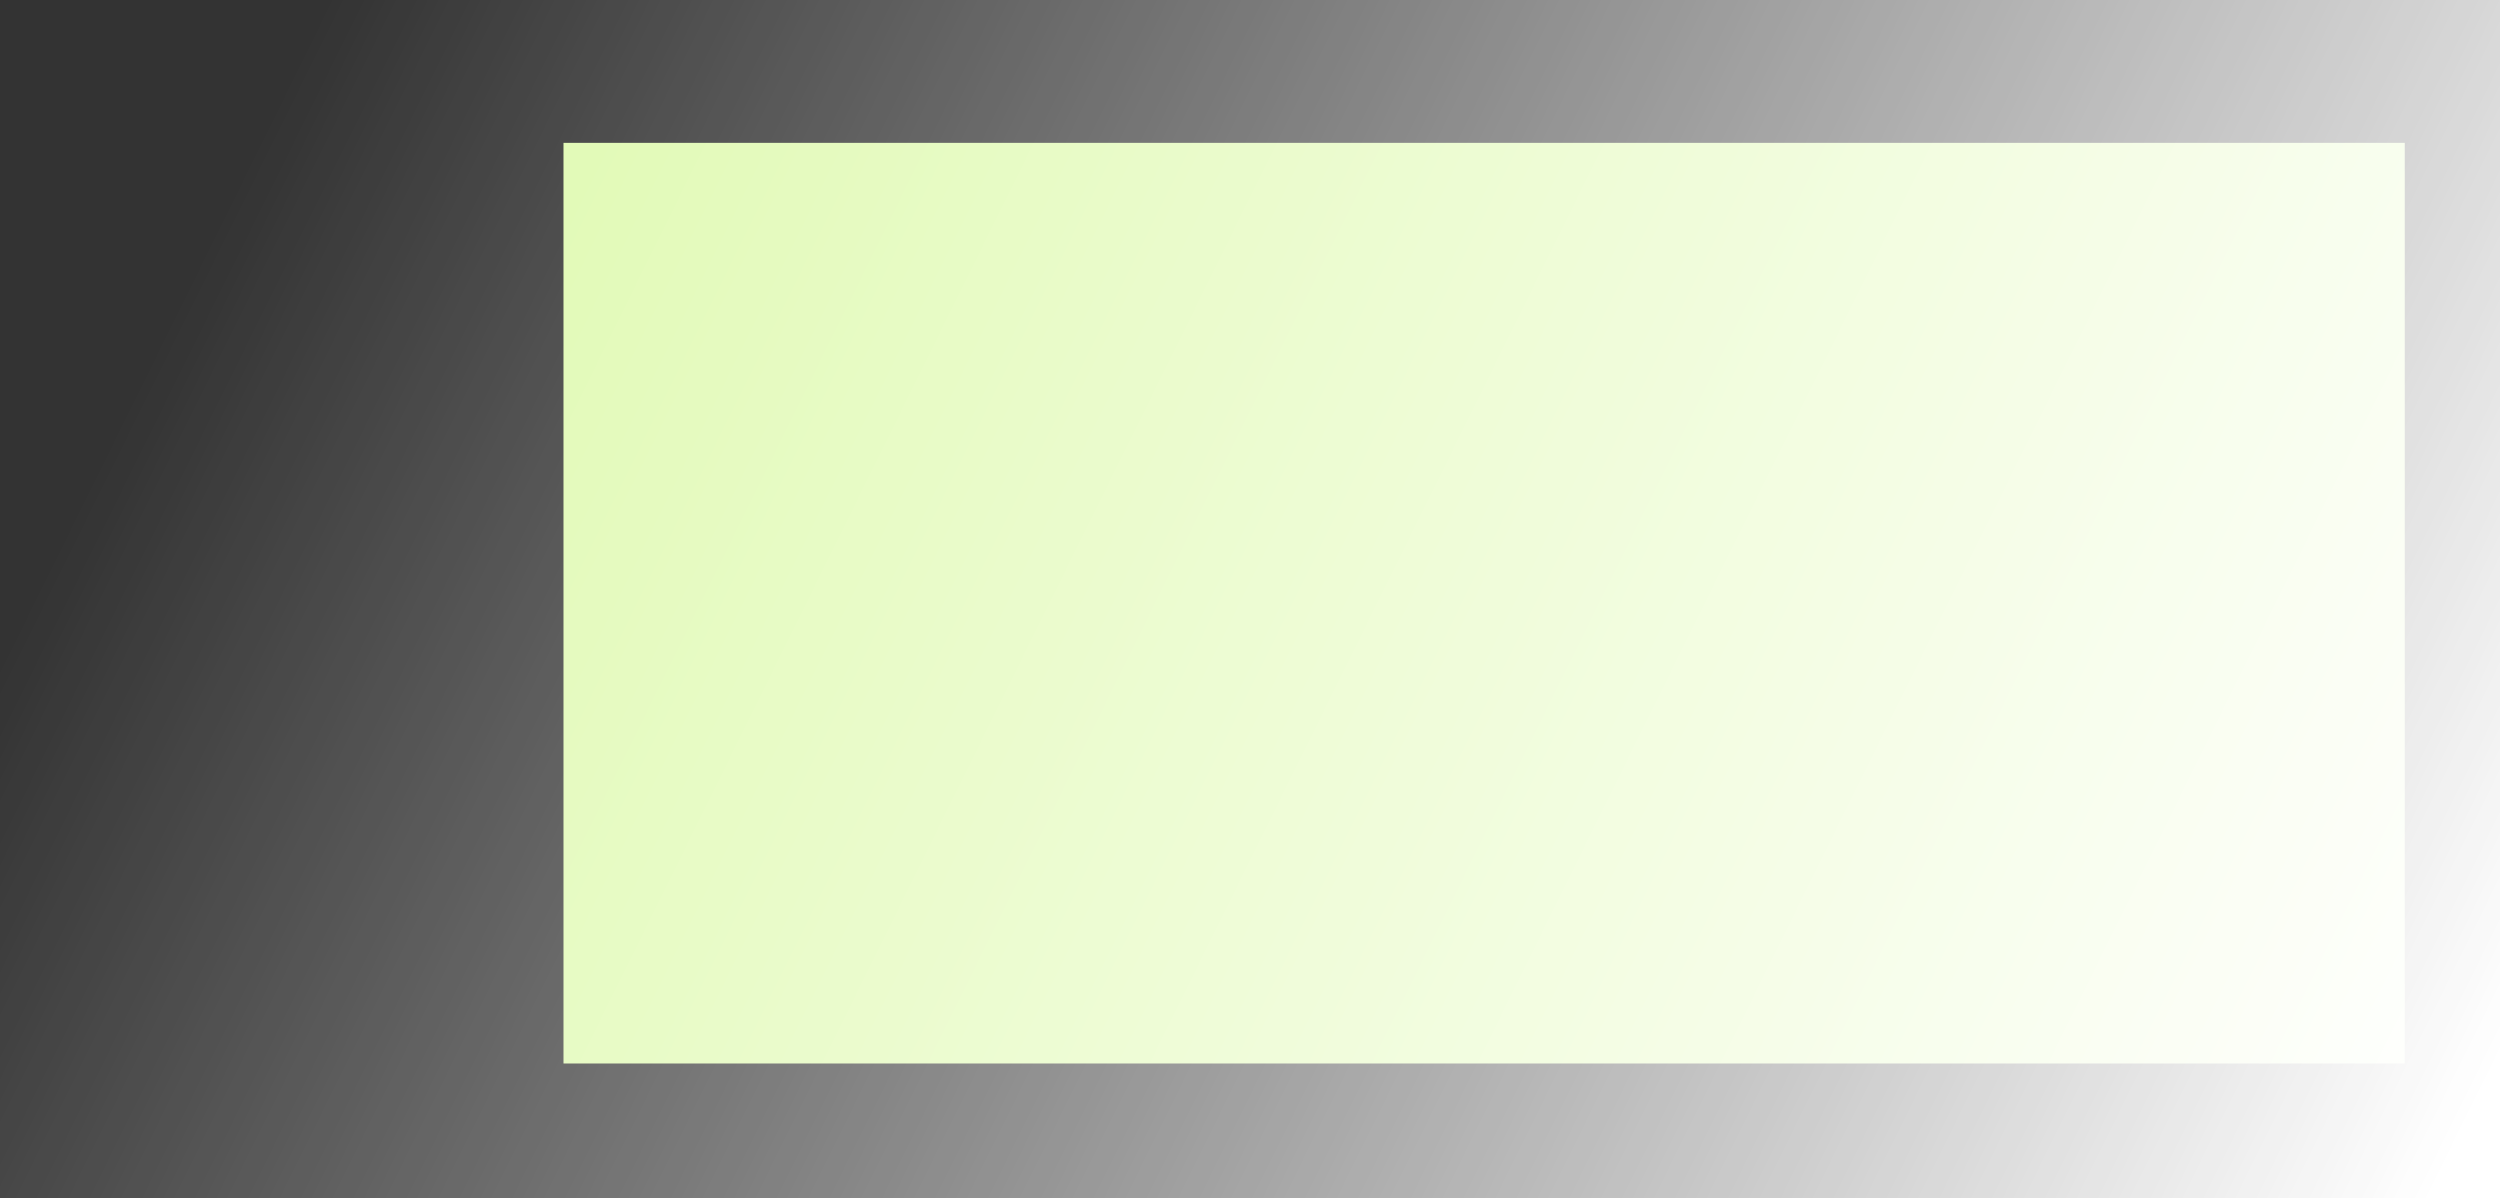
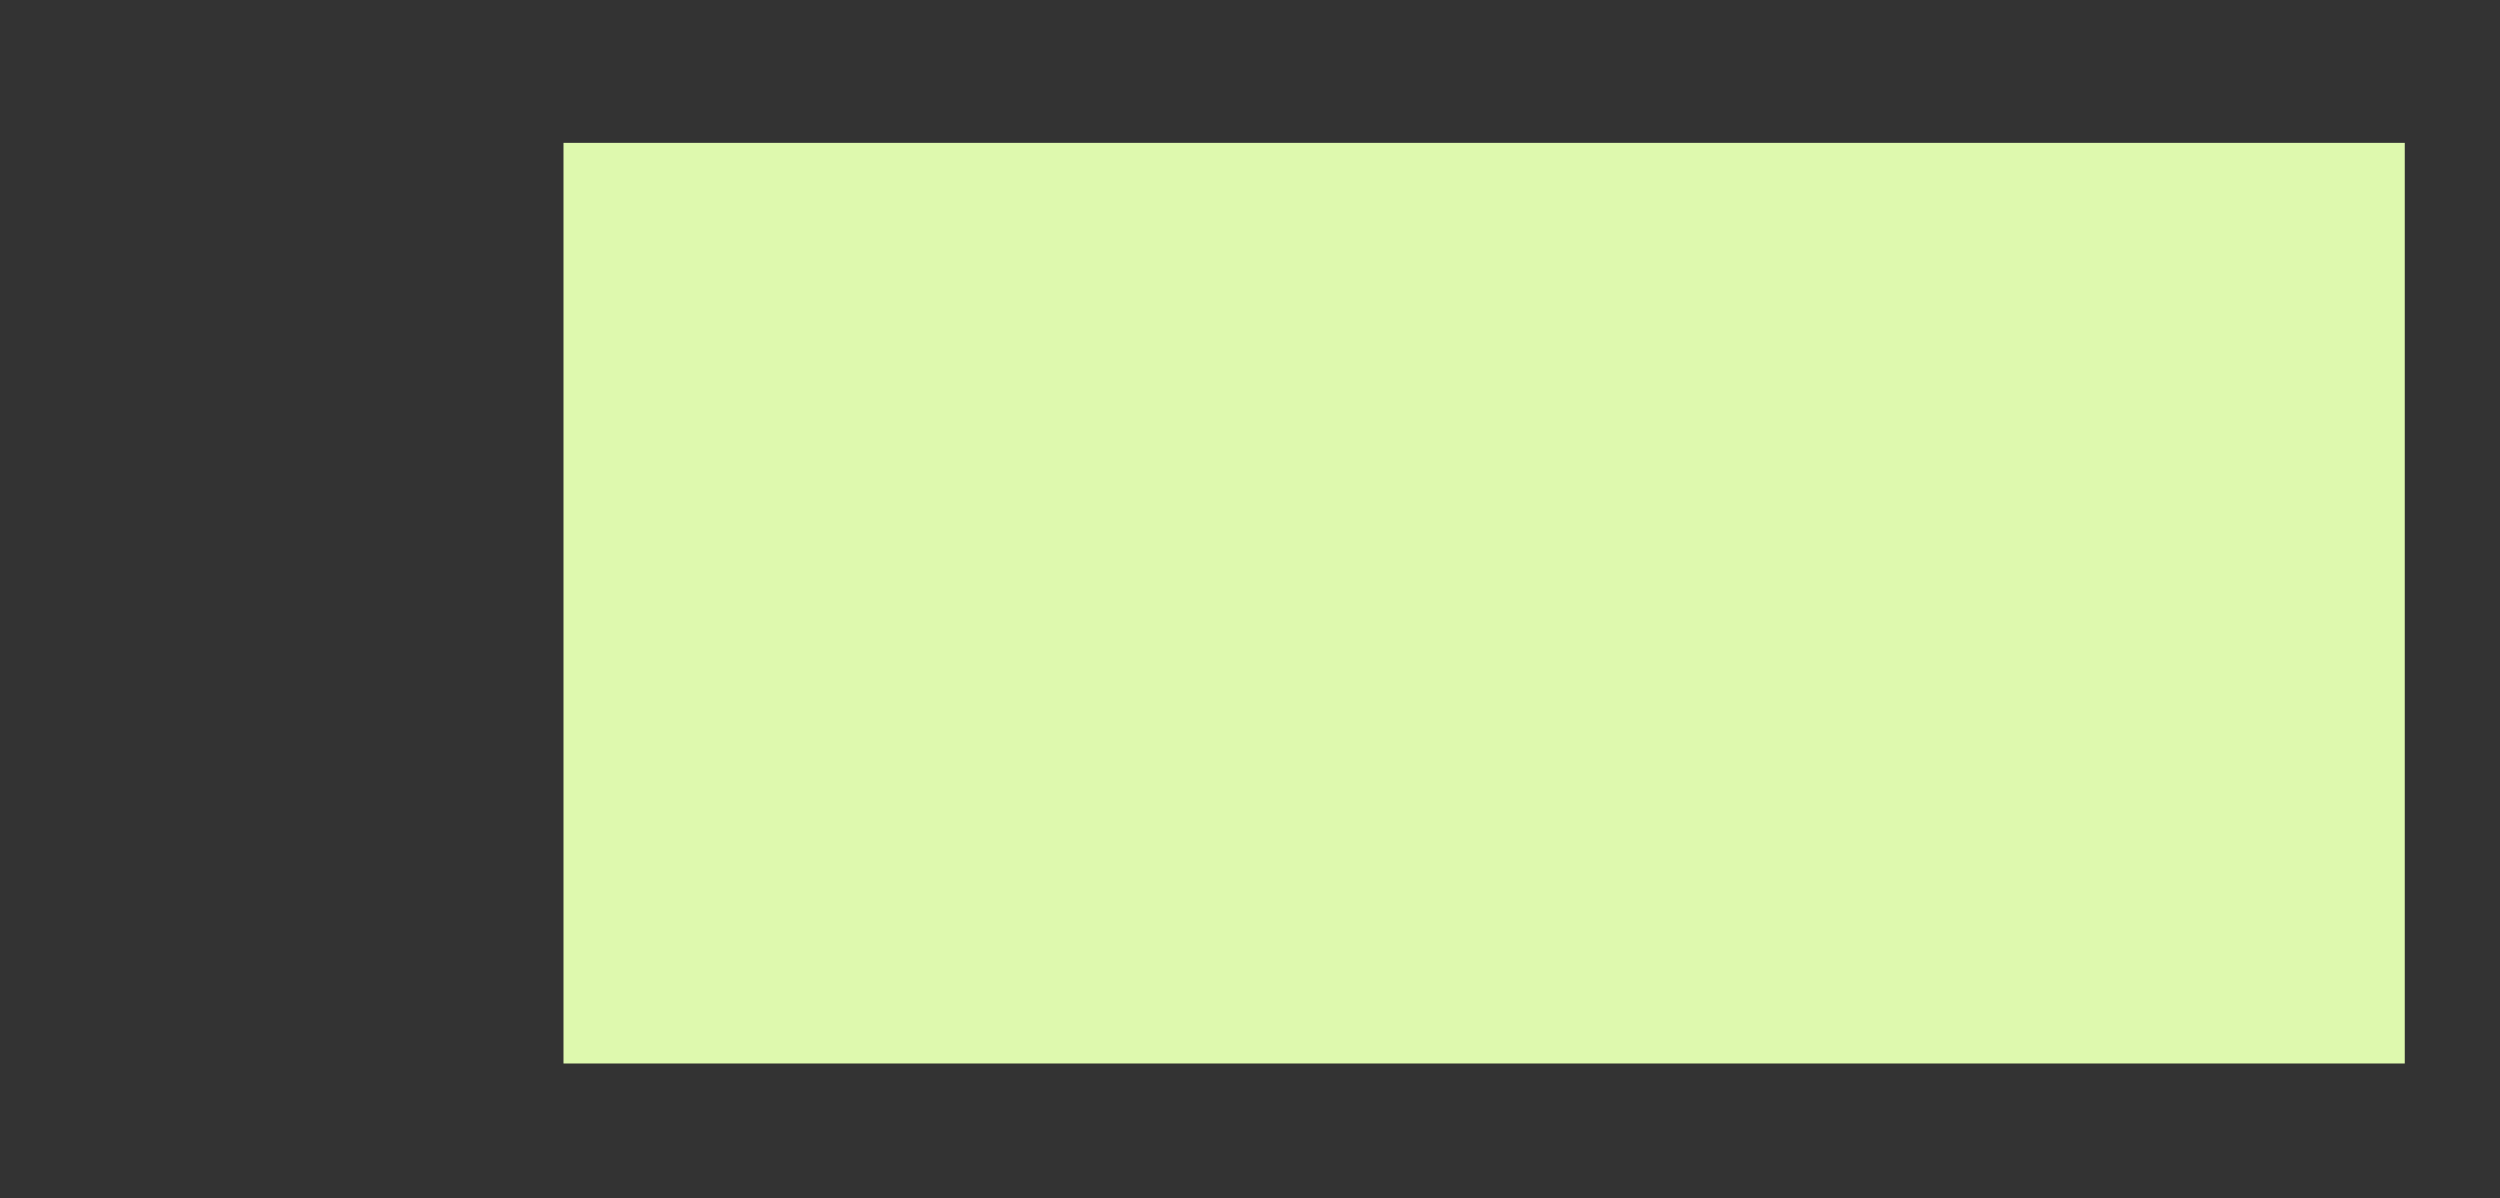
<svg xmlns="http://www.w3.org/2000/svg" width="315" height="151" viewBox="0 0 315 151" fill="none">
  <rect x="0" y="0" width="315" height="151" fill="#333333" stroke="none" />
  <rect x="71" y="18" width="232" height="116" fill="#DEF9AE" />
-   <rect width="315" height="151" fill="url(#paint0_linear_1961_8794)" />
  <defs>
    <linearGradient id="paint0_linear_1961_8794" x1="-3.01983e-07" y1="11.293" x2="301.646" y2="160.355" gradientUnits="userSpaceOnUse">
      <stop offset="0.095" stop-color="white" stop-opacity="0" />
      <stop offset="1" stop-color="white" />
    </linearGradient>
  </defs>
</svg>